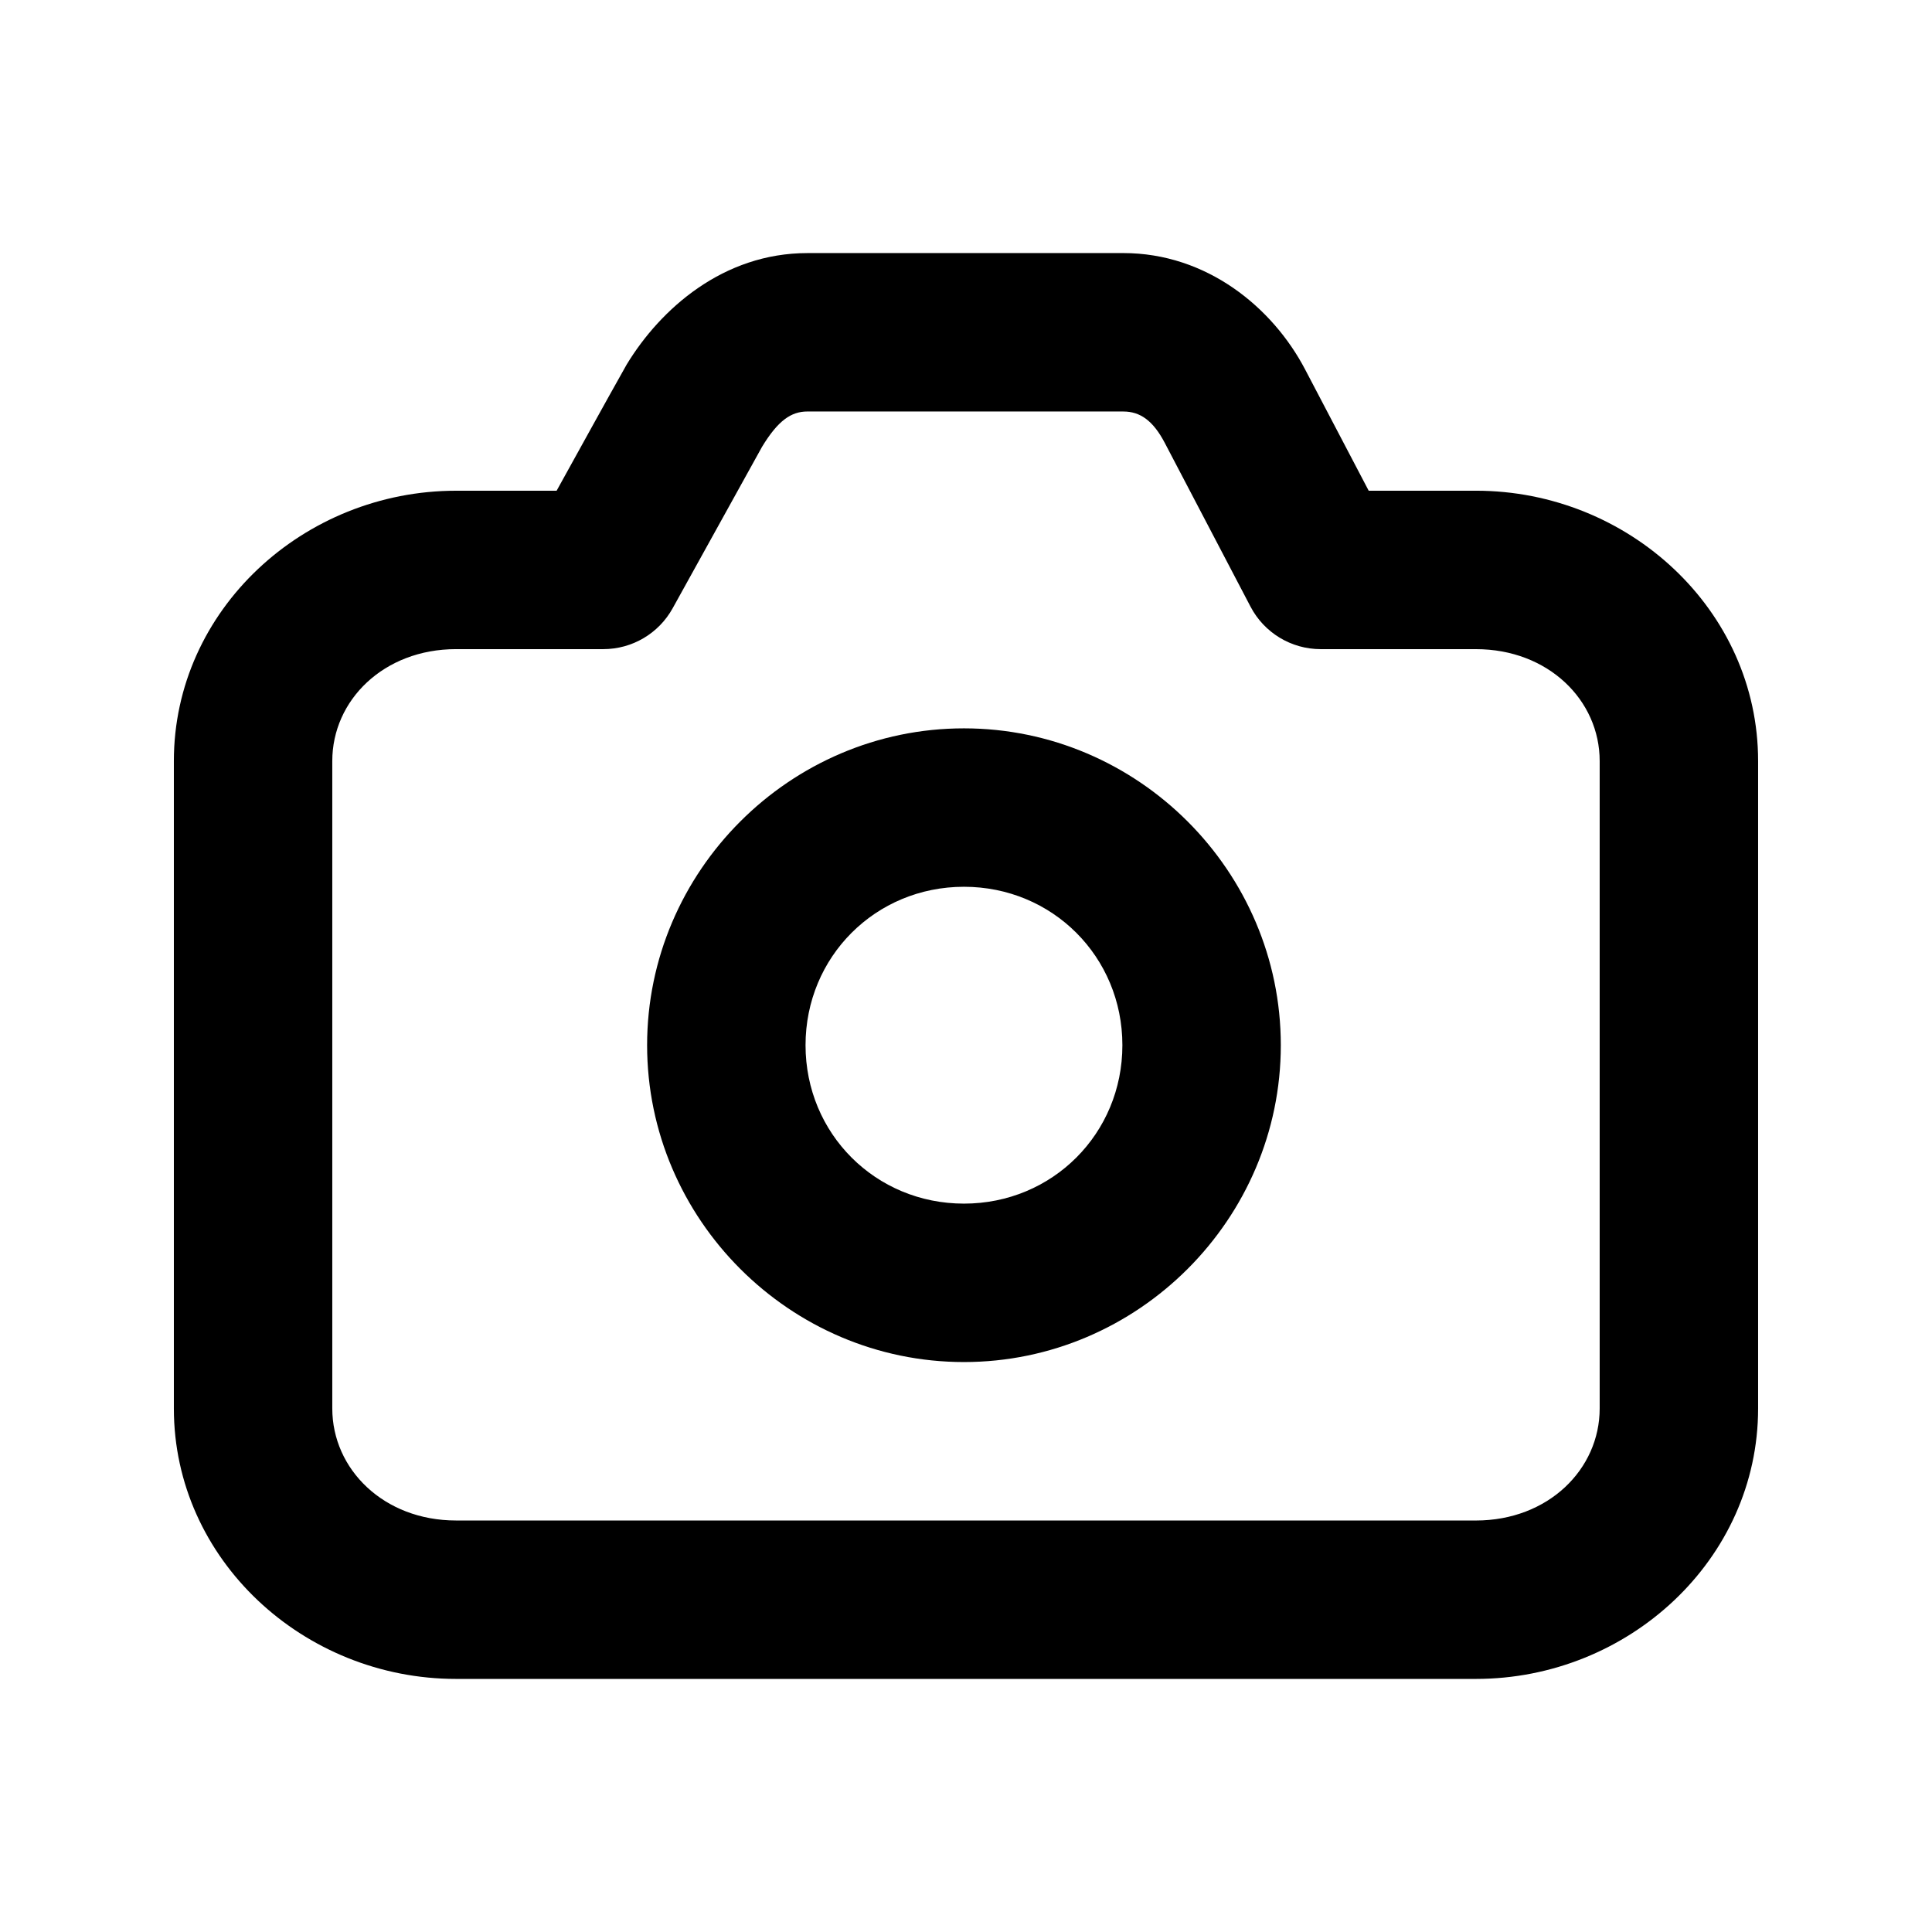
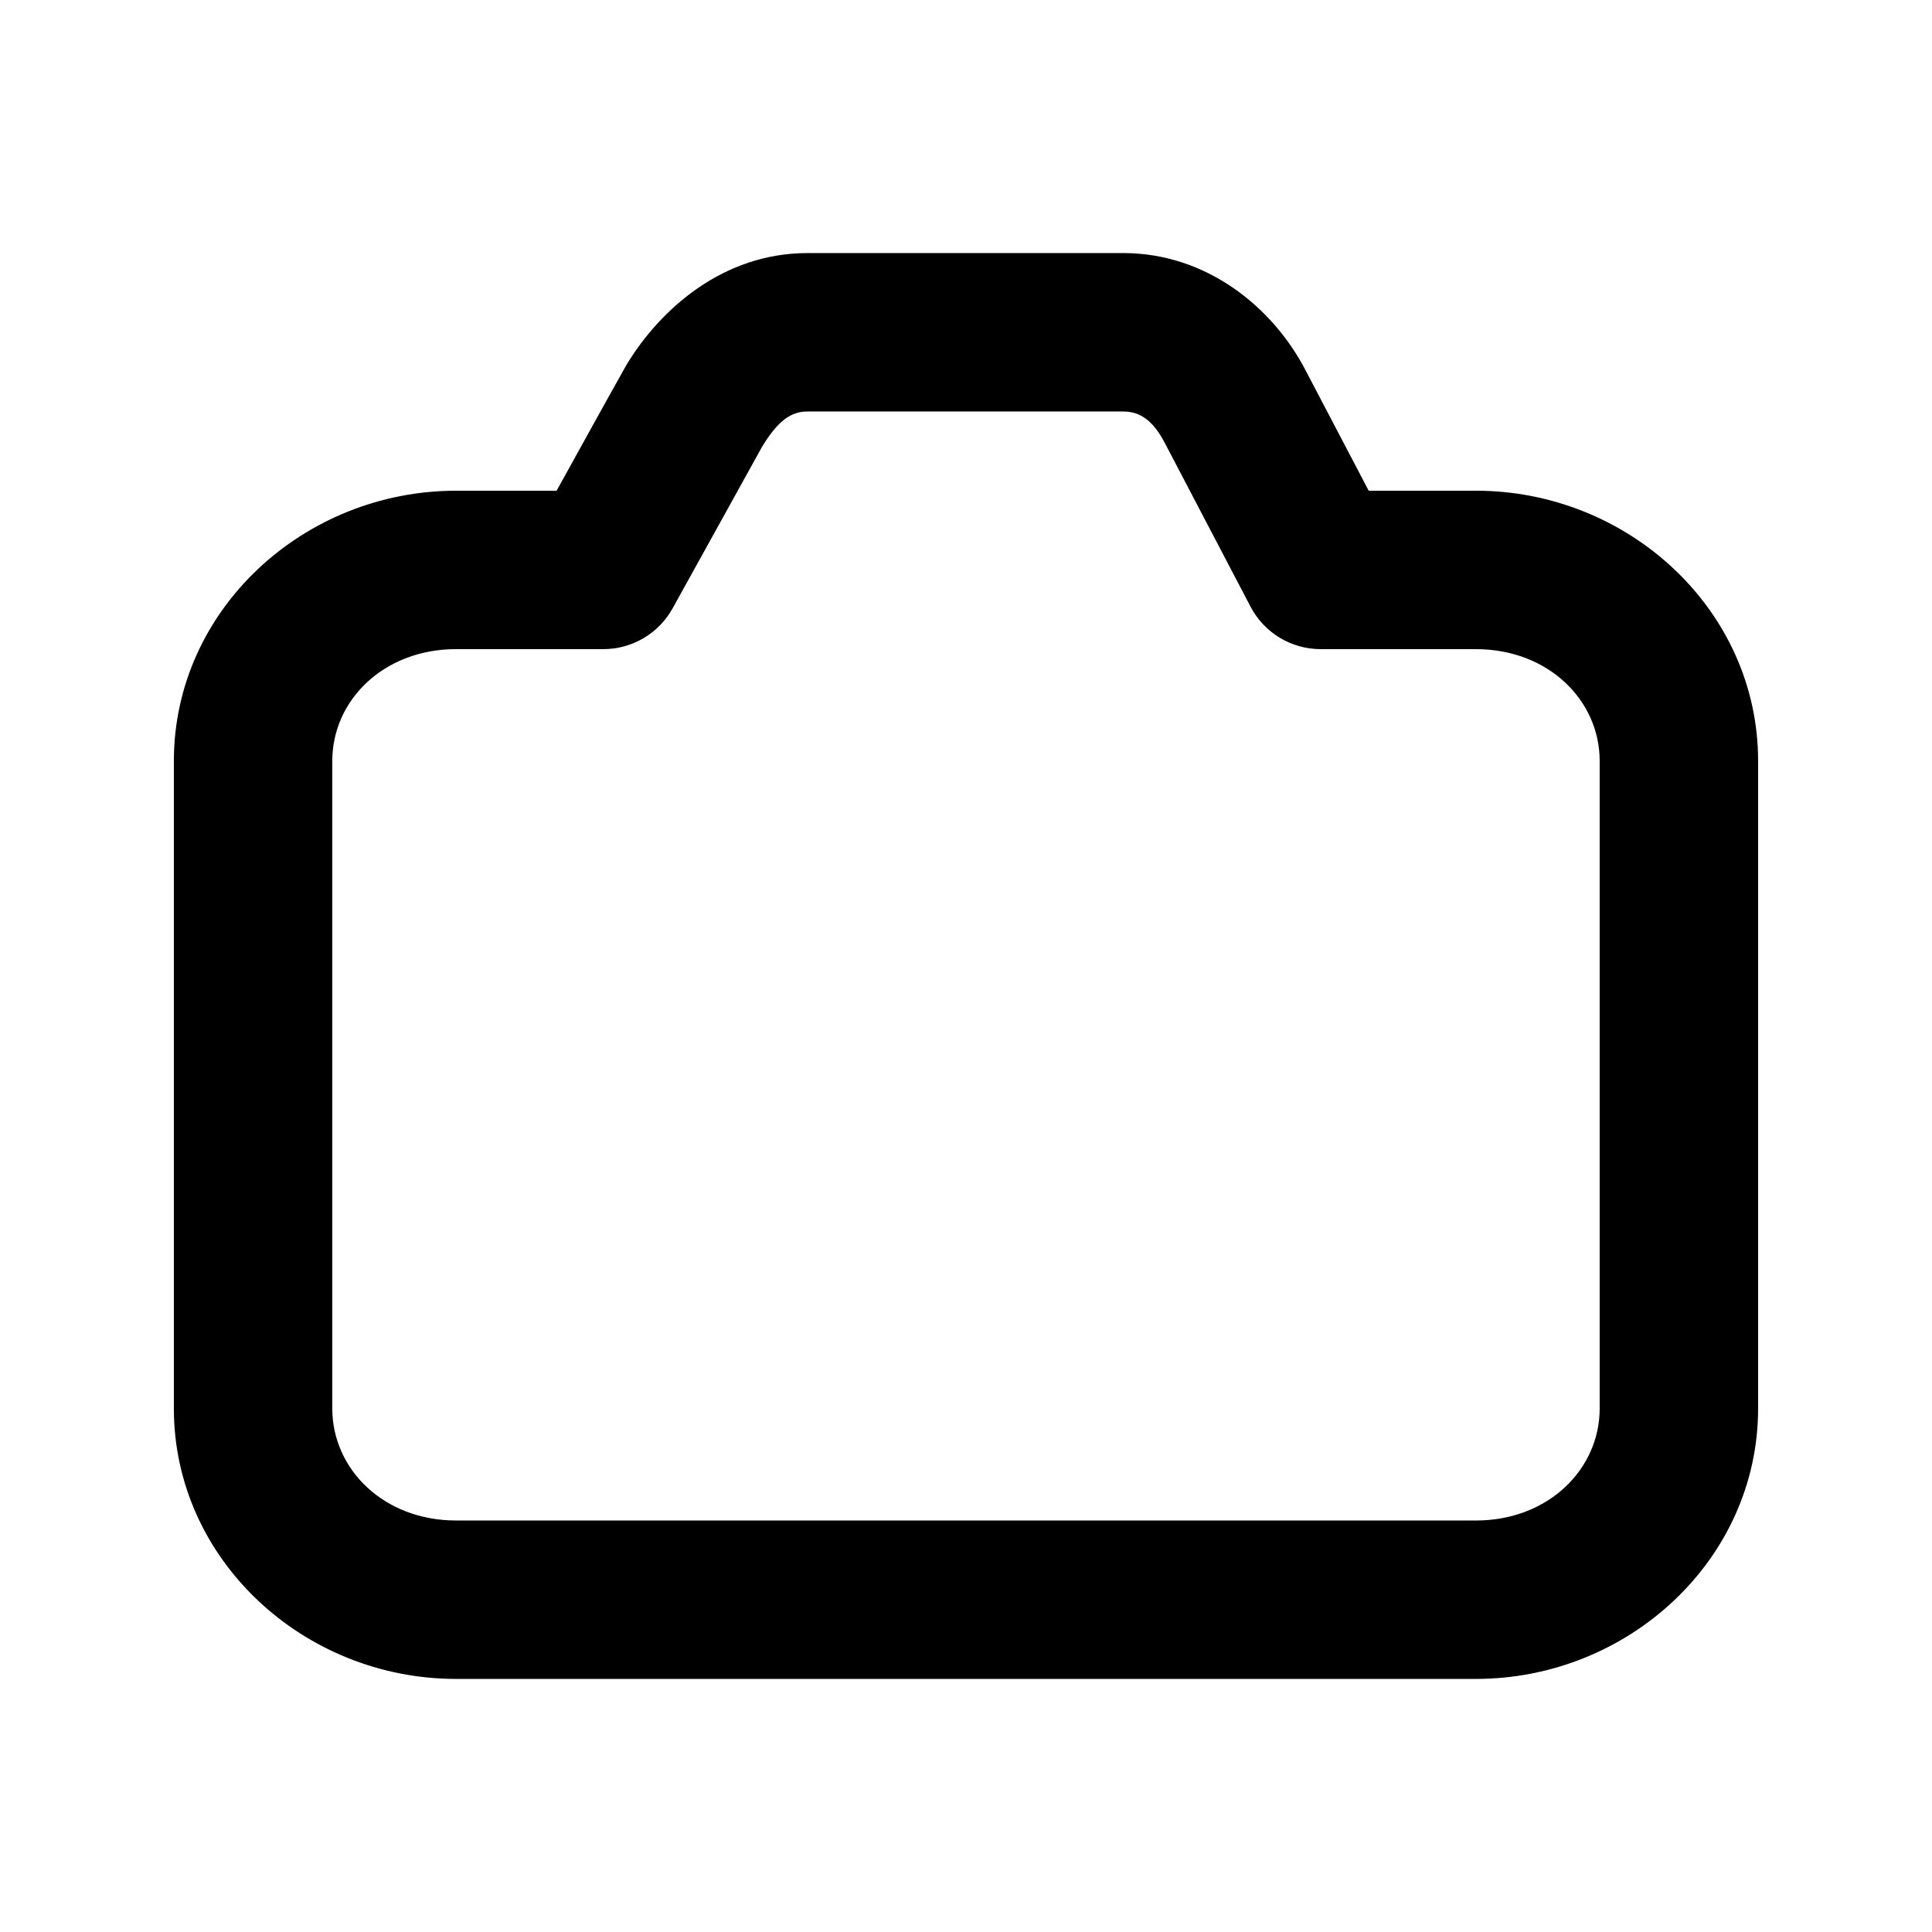
<svg xmlns="http://www.w3.org/2000/svg" fill="#000000" width="800px" height="800px" version="1.1" viewBox="144 144 512 512">
  <g>
    <path d="m357.97 211.07c-22.316 0-38.922 14.77-47.887 29.52-6.215 11.043-12.402 22.316-18.574 33.457h-26.648c-40.41 0-74.785 31.598-74.785 71.625v171.59c0 40.027 34.375 71.668 74.785 71.668h270.27c40.41 0 74.785-31.641 74.785-71.668v-171.59c0-40.027-34.375-71.629-74.785-71.629h-28.414l-16.852-32.145c-8.629-16.473-26.098-30.832-48.176-30.832zm0 41.984h83.723c4.426 0 7.867 2.367 10.988 8.324l22.715 43.379c3.621 6.934 10.793 11.277 18.613 11.273h41.121c19.18 0 32.801 13.555 32.801 29.645v171.59c0 16.09-13.621 29.684-32.801 29.684l-270.27-0.004c-19.18 0-32.801-13.594-32.801-29.684v-171.59c0-16.09 13.621-29.645 32.801-29.645h39.031c7.637 0 14.668-4.144 18.367-10.824l23.699-42.805c4.246-6.988 7.734-9.348 12.012-9.348z" />
-     <path d="m399.46 337.02c-46.125 0-83.969 37.844-83.969 83.969s37.844 83.969 83.969 83.969 83.969-37.844 83.969-83.969-37.844-83.969-83.969-83.969zm0 41.984c23.438 0 41.984 18.547 41.984 41.984s-18.547 41.984-41.984 41.984-41.984-18.547-41.984-41.984 18.547-41.984 41.984-41.984z" />
  </g>
</svg>